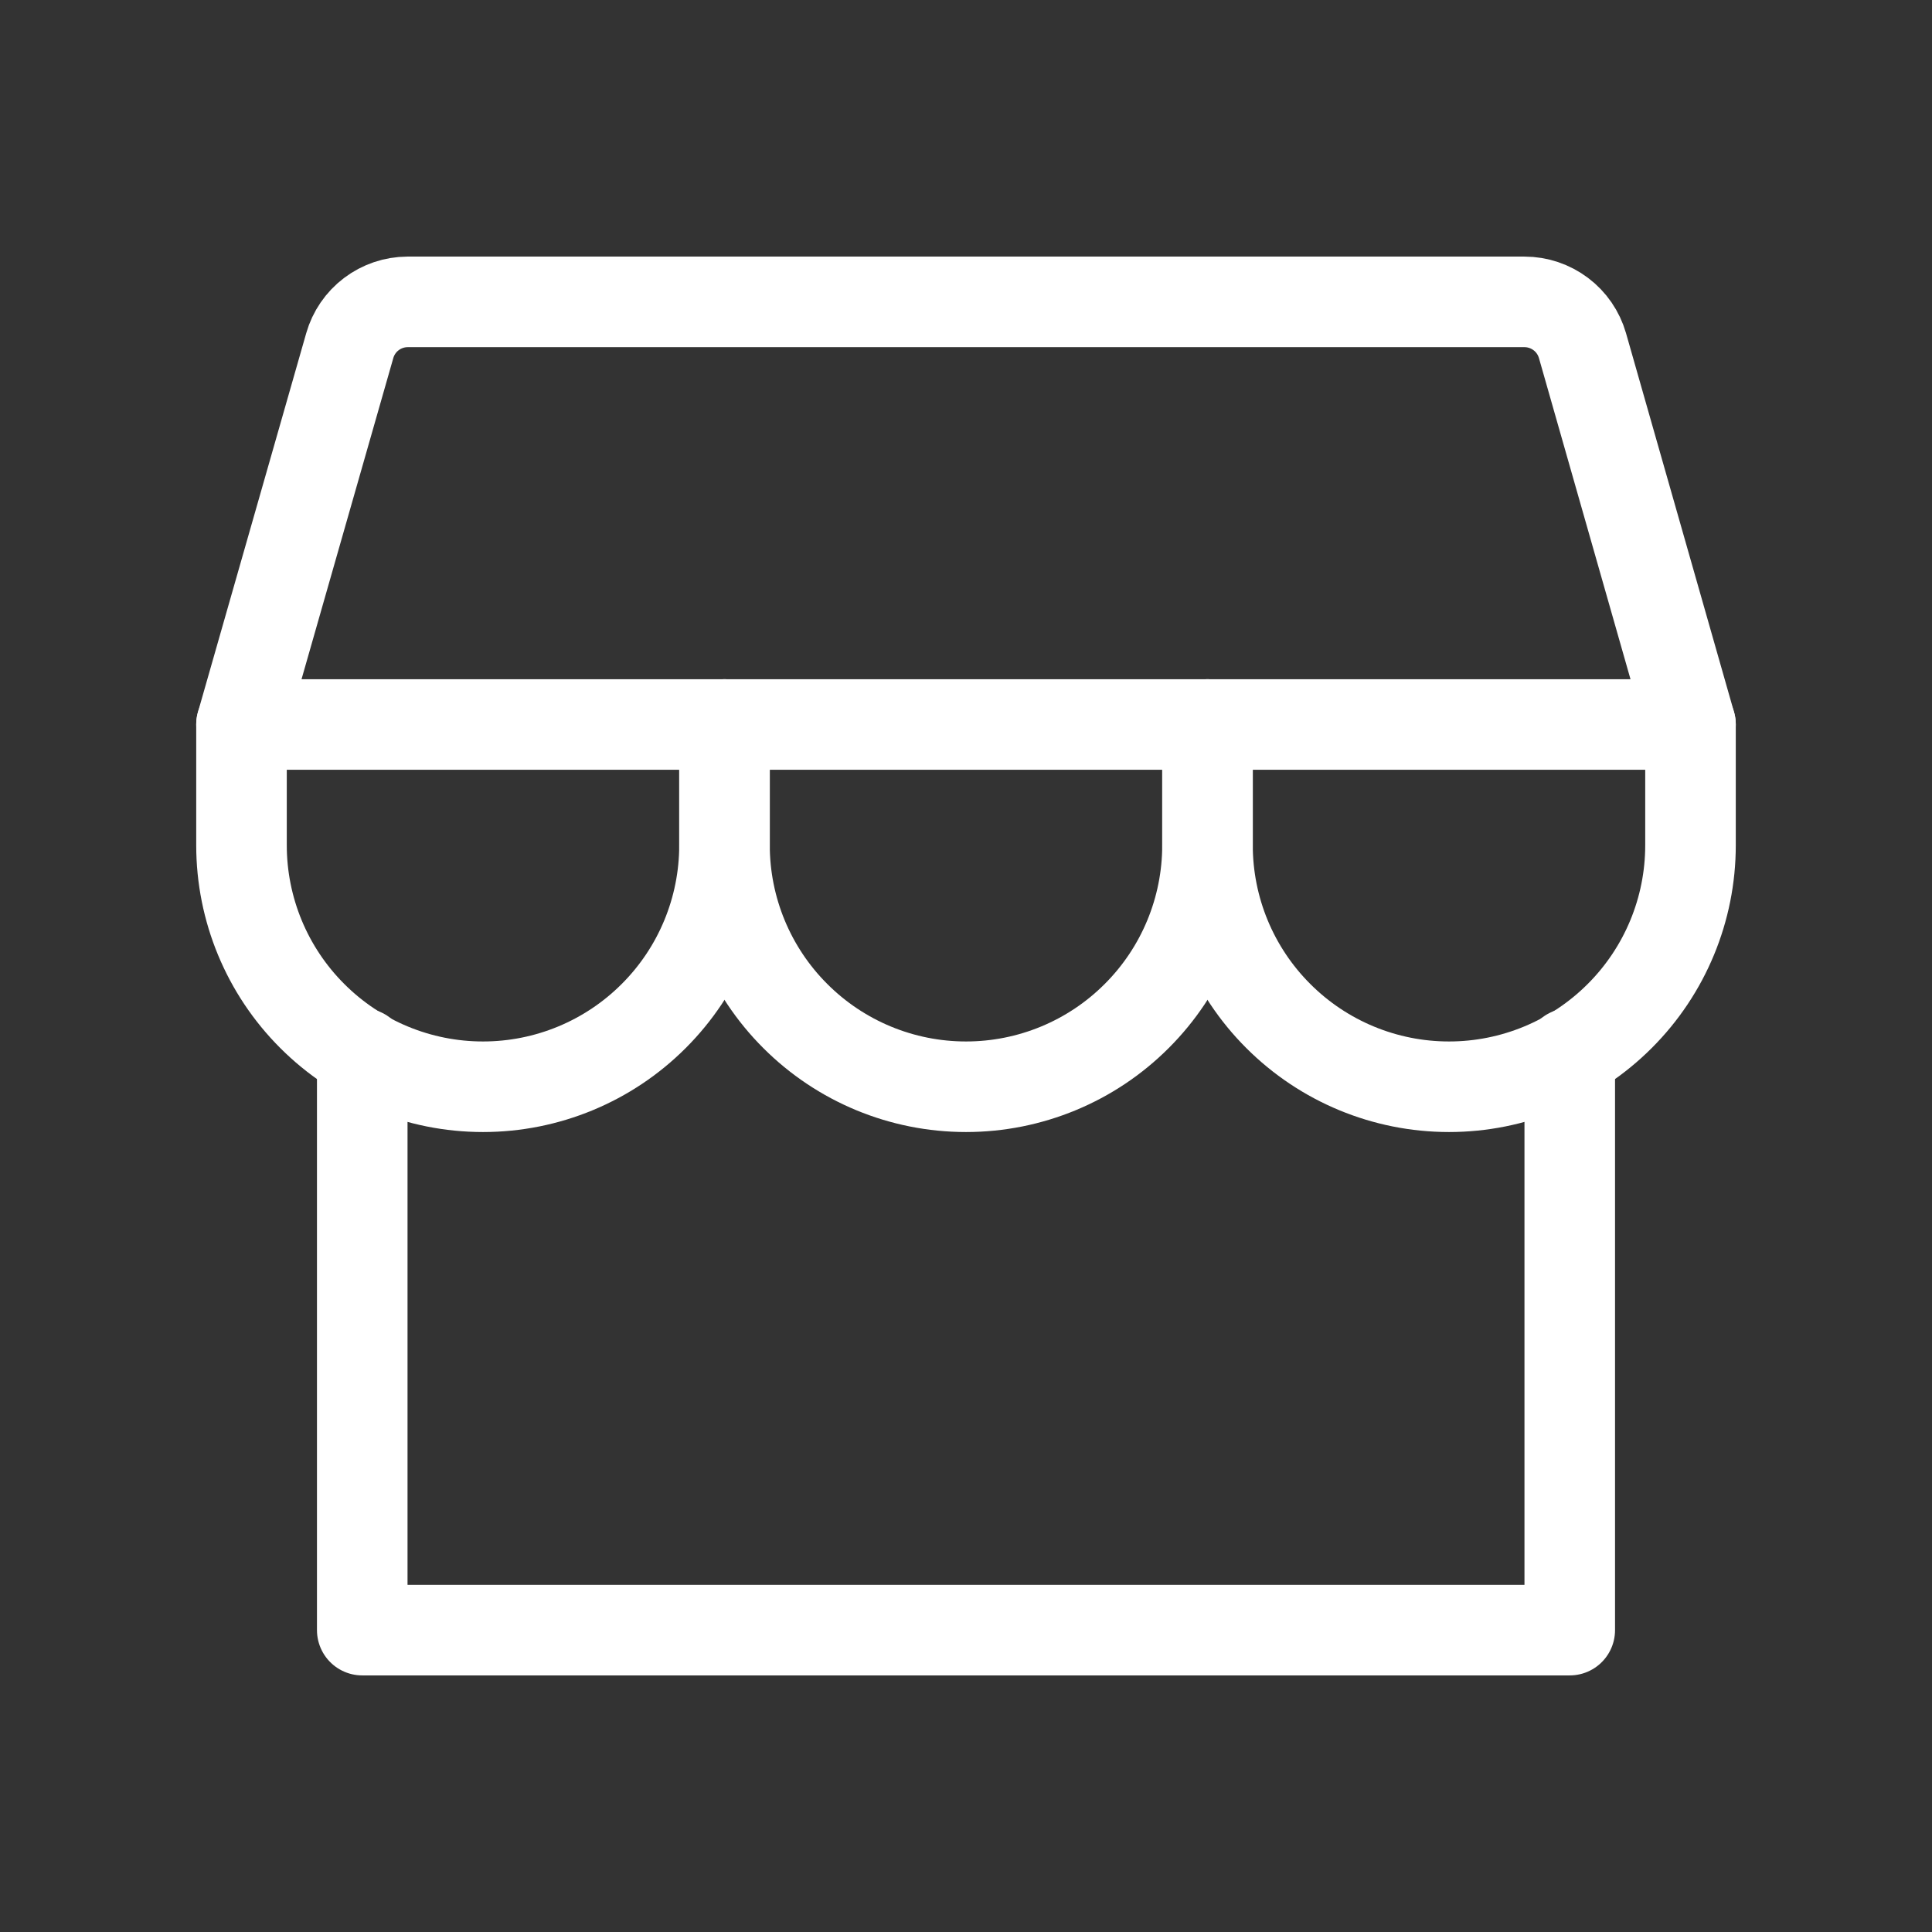
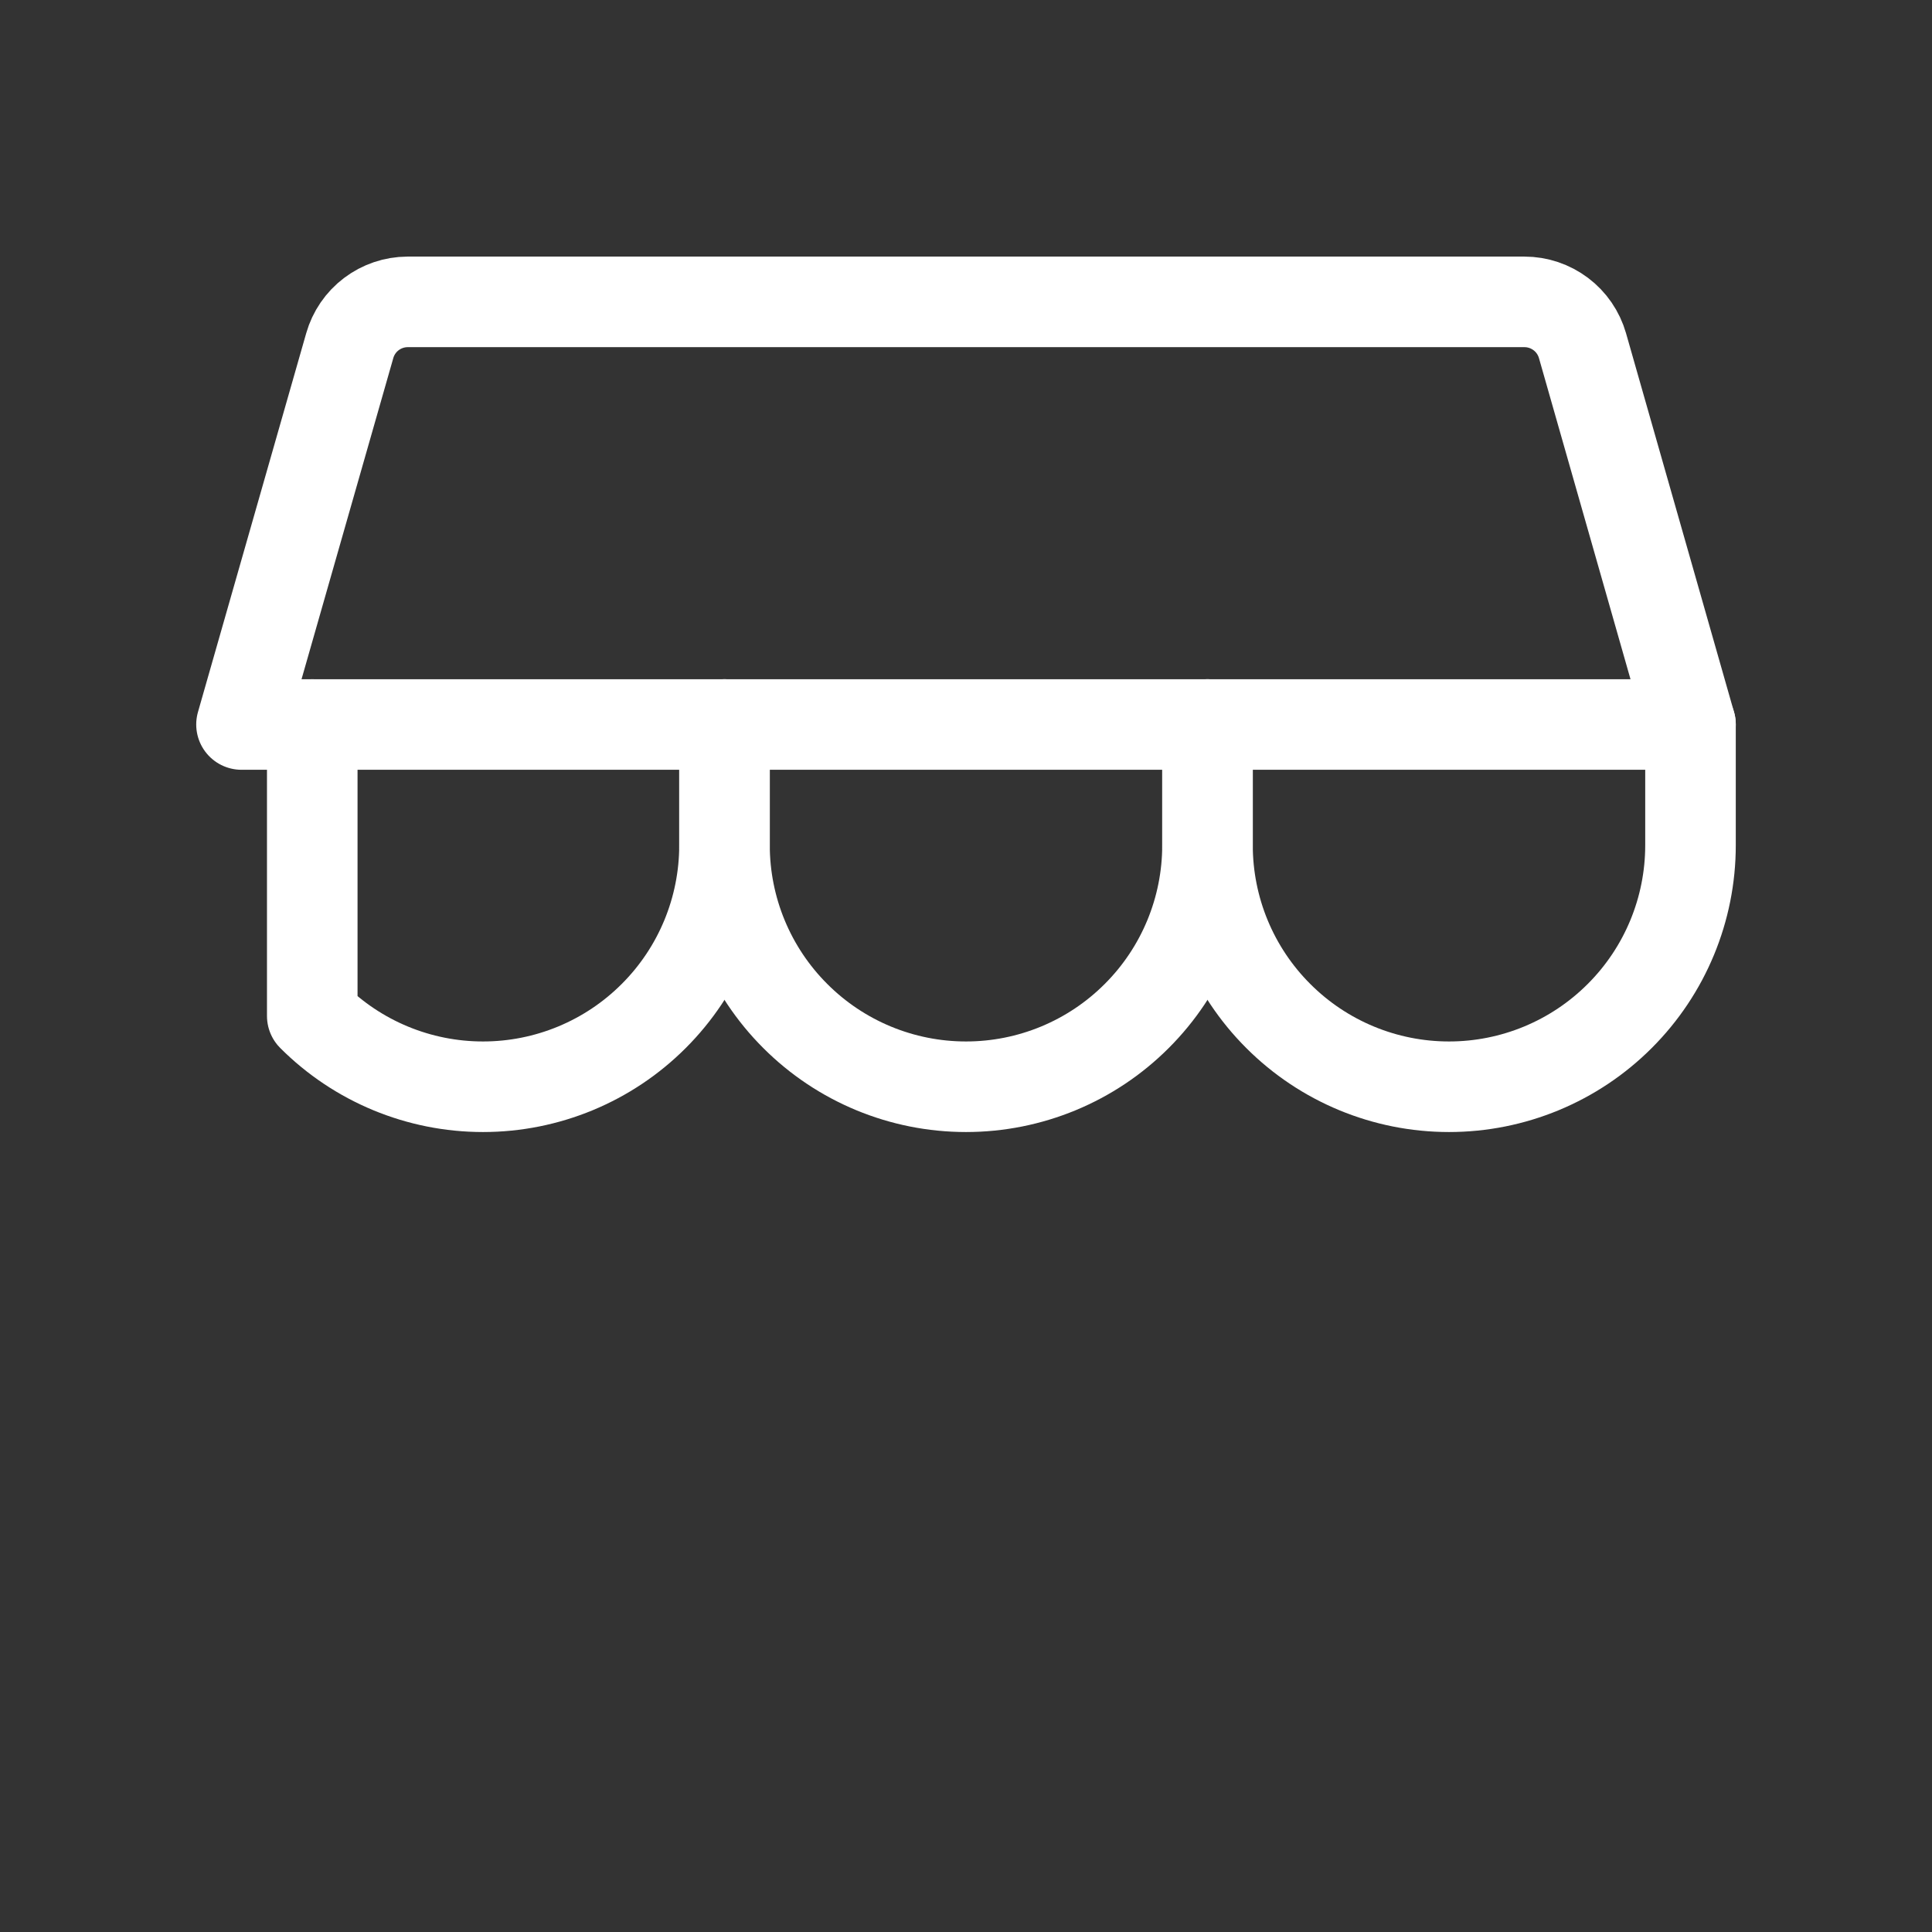
<svg xmlns="http://www.w3.org/2000/svg" width="32" height="32" viewBox="0 0 32 32" fill="none">
  <rect x="0" y="0" width="32" height="32" fill="#333333" stroke="none" />
-   <path d="M6 17.449V27H26V17.449" stroke="white" stroke-width="1.5" stroke-linecap="round" stroke-linejoin="round" />
  <path d="M6.75 5H25.25C25.467 5 25.678 5.071 25.852 5.202C26.025 5.332 26.151 5.516 26.211 5.725L28 12H4L5.793 5.725C5.852 5.517 5.978 5.333 6.15 5.203C6.323 5.072 6.533 5.001 6.75 5Z" stroke="white" stroke-width="1.5" stroke-linecap="round" stroke-linejoin="round" />
-   <path d="M12 12V14C12 15.061 11.579 16.078 10.828 16.828C10.078 17.579 9.061 18 8 18C6.939 18 5.922 17.579 5.172 16.828C4.421 16.078 4 15.061 4 14V12" stroke="white" stroke-width="1.5" stroke-linecap="round" stroke-linejoin="round" />
+   <path d="M12 12V14C12 15.061 11.579 16.078 10.828 16.828C10.078 17.579 9.061 18 8 18C6.939 18 5.922 17.579 5.172 16.828V12" stroke="white" stroke-width="1.5" stroke-linecap="round" stroke-linejoin="round" />
  <path d="M20 12V14C20 15.061 19.579 16.078 18.828 16.828C18.078 17.579 17.061 18 16 18C14.939 18 13.922 17.579 13.172 16.828C12.421 16.078 12 15.061 12 14V12" stroke="white" stroke-width="1.5" stroke-linecap="round" stroke-linejoin="round" />
  <path d="M28 12V14C28 15.061 27.579 16.078 26.828 16.828C26.078 17.579 25.061 18 24 18C22.939 18 21.922 17.579 21.172 16.828C20.421 16.078 20 15.061 20 14V12" stroke="white" stroke-width="1.5" stroke-linecap="round" stroke-linejoin="round" />
</svg>